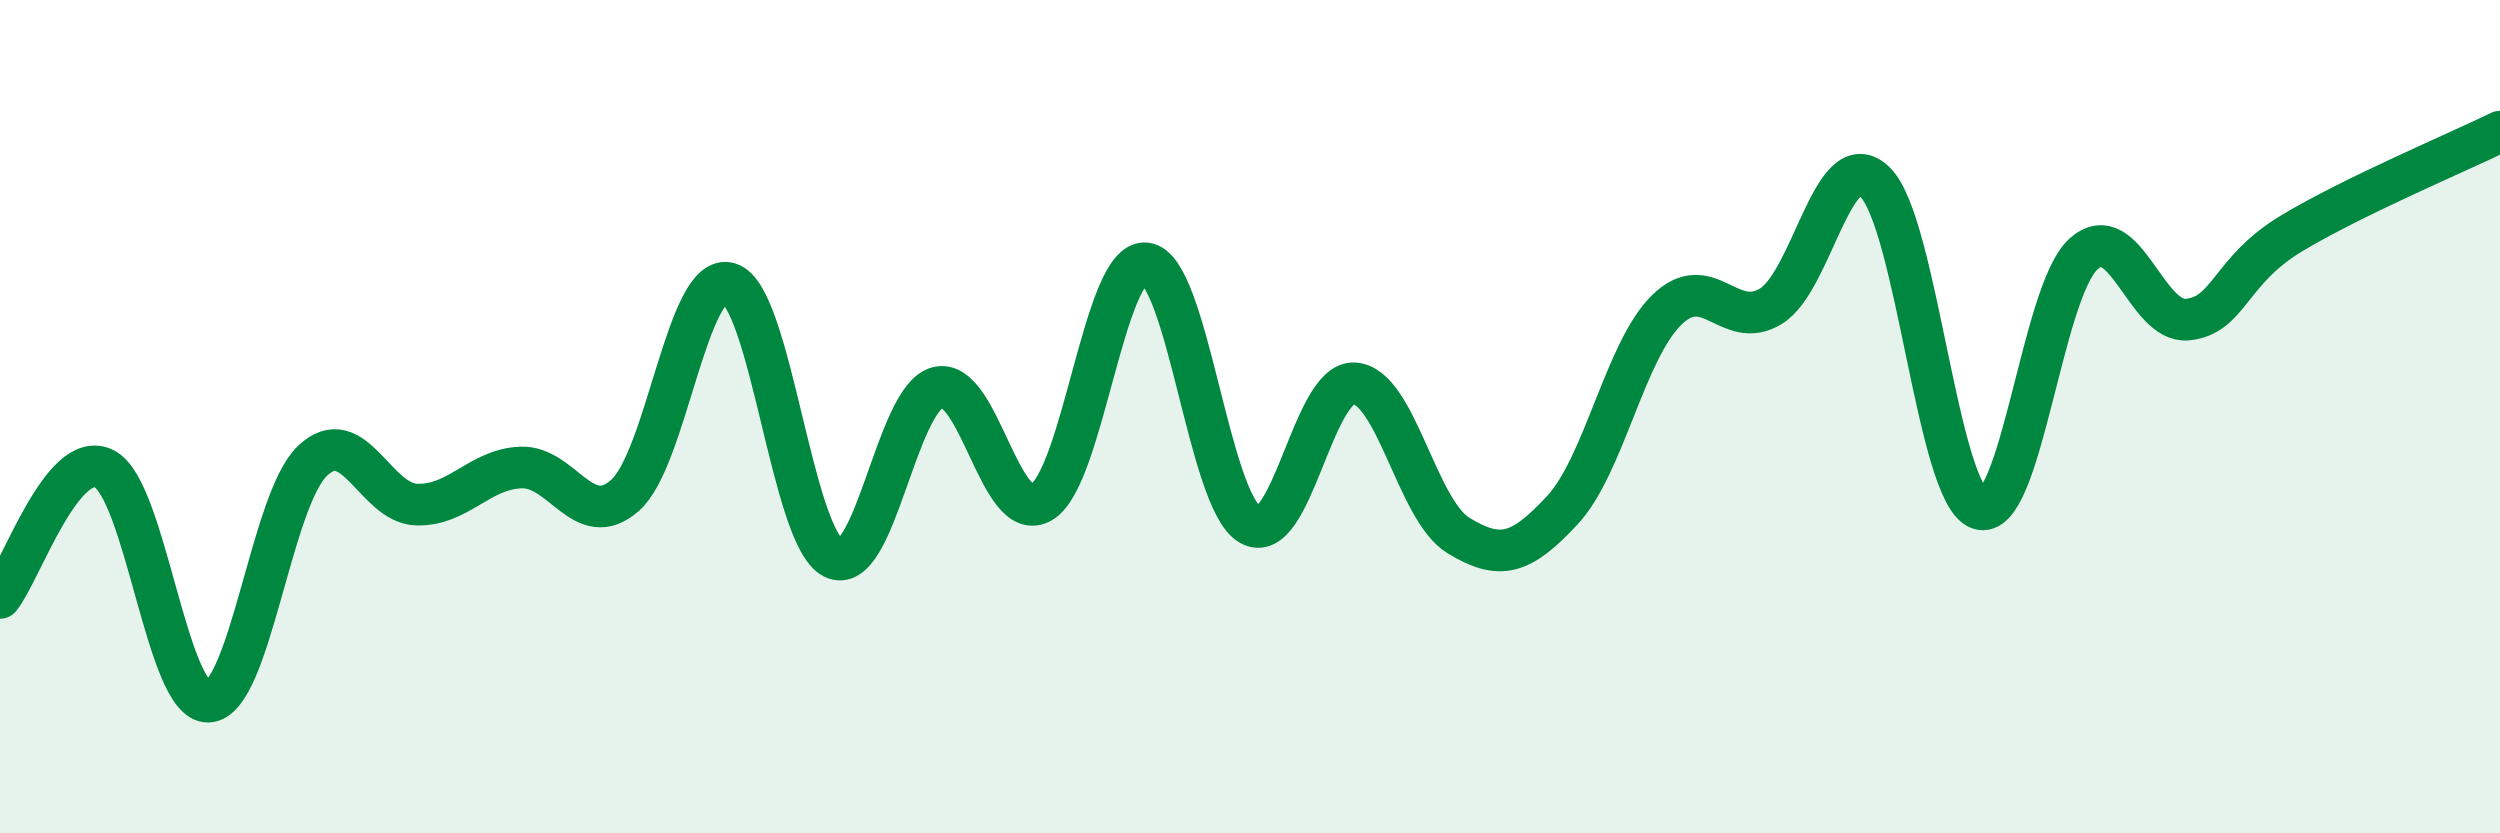
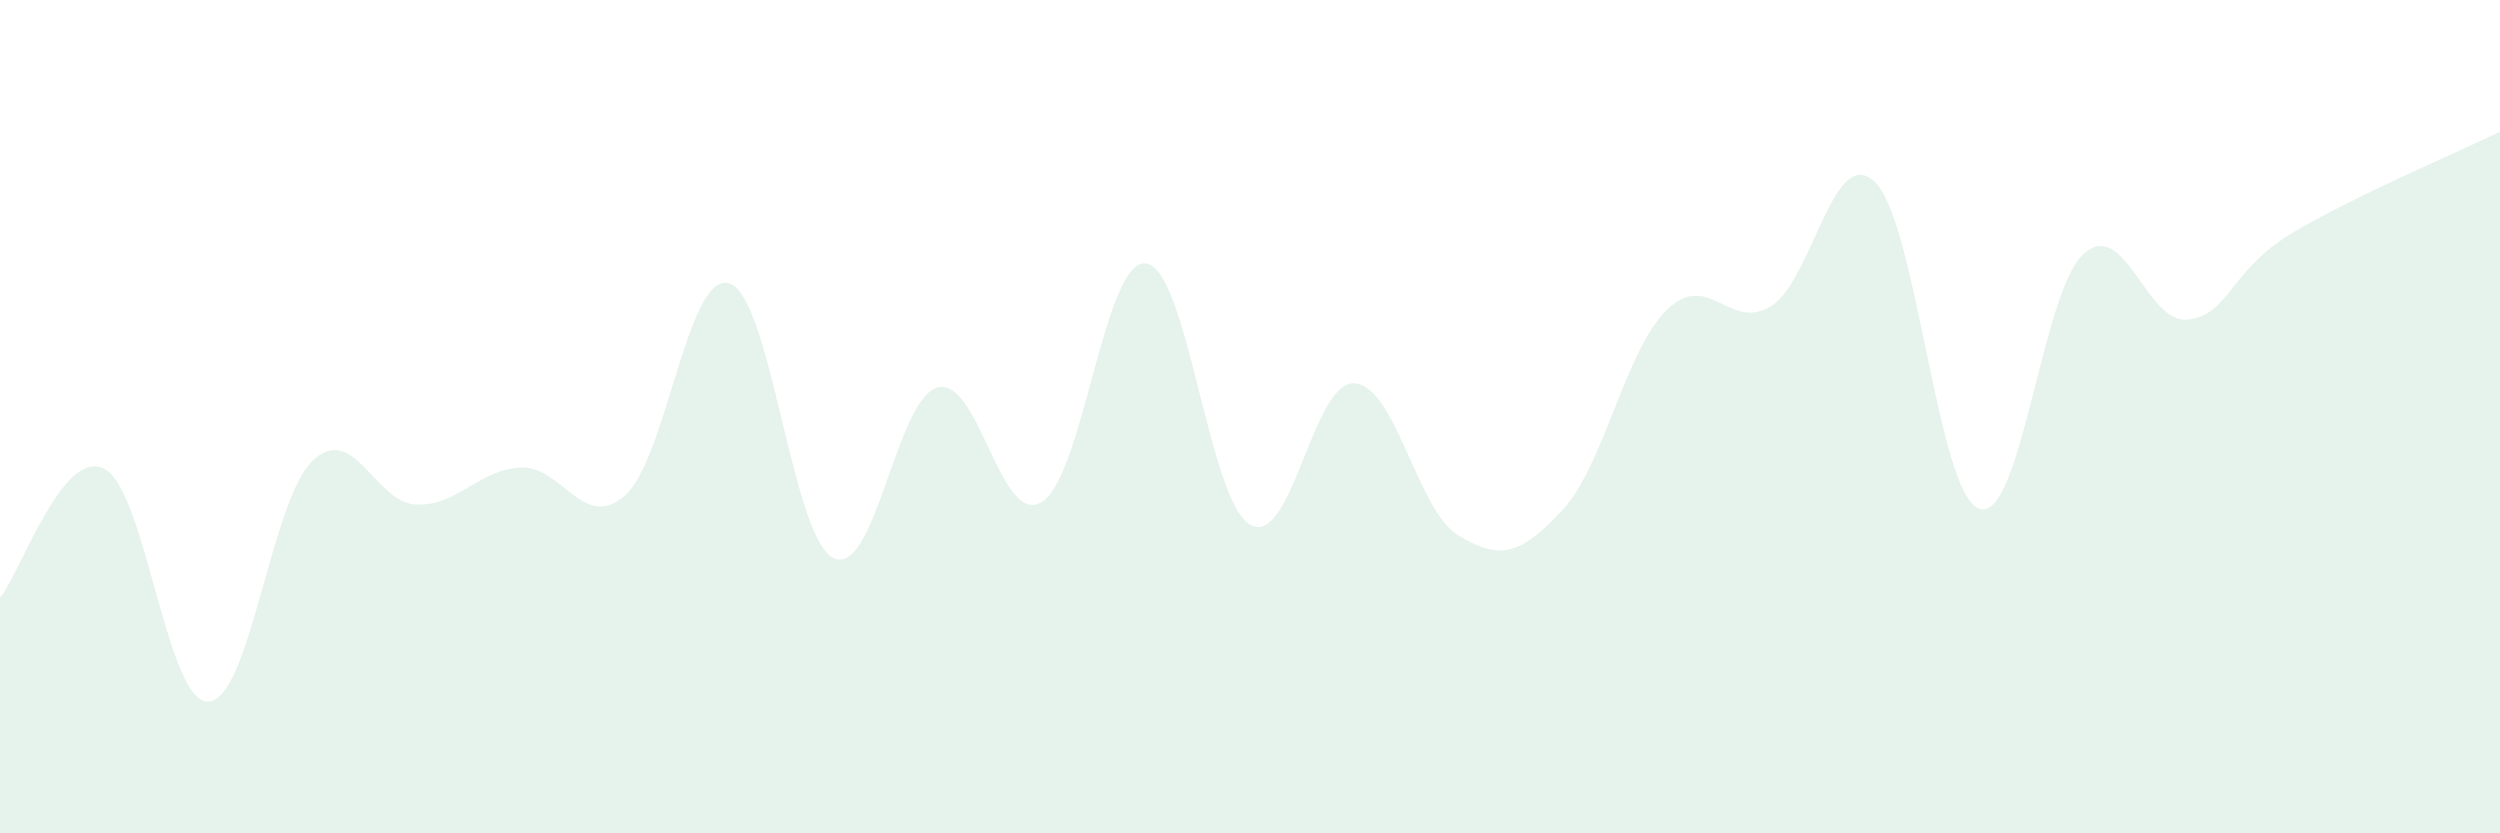
<svg xmlns="http://www.w3.org/2000/svg" width="60" height="20" viewBox="0 0 60 20">
  <path d="M 0,14.35 C 0.5,13.73 1.5,10.75 2.5,11.25 C 3.5,11.75 4,16.88 5,16.84 C 6,16.8 6.5,12.01 7.5,11.06 C 8.5,10.11 9,12.08 10,12.11 C 11,12.14 11.5,11.26 12.5,11.22 C 13.5,11.18 14,12.77 15,11.89 C 16,11.01 16.5,6.5 17.5,6.8 C 18.5,7.1 19,12.89 20,13.39 C 21,13.89 21.5,9.57 22.5,9.3 C 23.5,9.03 24,12.65 25,12.05 C 26,11.45 26.5,6.21 27.5,6.32 C 28.5,6.43 29,12.01 30,12.59 C 31,13.17 31.5,9.15 32.5,9.2 C 33.5,9.25 34,12.24 35,12.85 C 36,13.46 36.5,13.32 37.5,12.24 C 38.5,11.16 39,8.42 40,7.44 C 41,6.46 41.5,7.96 42.5,7.35 C 43.5,6.74 44,3.4 45,4.37 C 46,5.34 46.5,11.86 47.5,12.21 C 48.5,12.56 49,7.01 50,6.1 C 51,5.19 51.5,7.77 52.5,7.67 C 53.5,7.57 53.5,6.5 55,5.6 C 56.5,4.7 59,3.65 60,3.16L60 20L0 20Z" fill="#008740" opacity="0.1" stroke-linecap="round" stroke-linejoin="round" />
-   <path d="M 0,14.35 C 0.5,13.73 1.5,10.75 2.5,11.25 C 3.5,11.75 4,16.88 5,16.84 C 6,16.8 6.5,12.01 7.5,11.06 C 8.5,10.11 9,12.08 10,12.11 C 11,12.14 11.5,11.26 12.5,11.22 C 13.5,11.18 14,12.77 15,11.89 C 16,11.01 16.5,6.5 17.5,6.8 C 18.5,7.1 19,12.89 20,13.39 C 21,13.89 21.5,9.57 22.5,9.3 C 23.5,9.03 24,12.65 25,12.05 C 26,11.45 26.5,6.21 27.5,6.32 C 28.5,6.43 29,12.01 30,12.59 C 31,13.17 31.5,9.15 32.5,9.2 C 33.5,9.25 34,12.24 35,12.85 C 36,13.46 36.5,13.32 37.5,12.24 C 38.5,11.16 39,8.42 40,7.44 C 41,6.46 41.5,7.96 42.5,7.35 C 43.5,6.74 44,3.4 45,4.37 C 46,5.34 46.5,11.86 47.5,12.21 C 48.5,12.56 49,7.01 50,6.1 C 51,5.19 51.5,7.77 52.5,7.67 C 53.5,7.57 53.5,6.5 55,5.6 C 56.5,4.7 59,3.65 60,3.16" stroke="#008740" stroke-width="1" fill="none" stroke-linecap="round" stroke-linejoin="round" />
</svg>